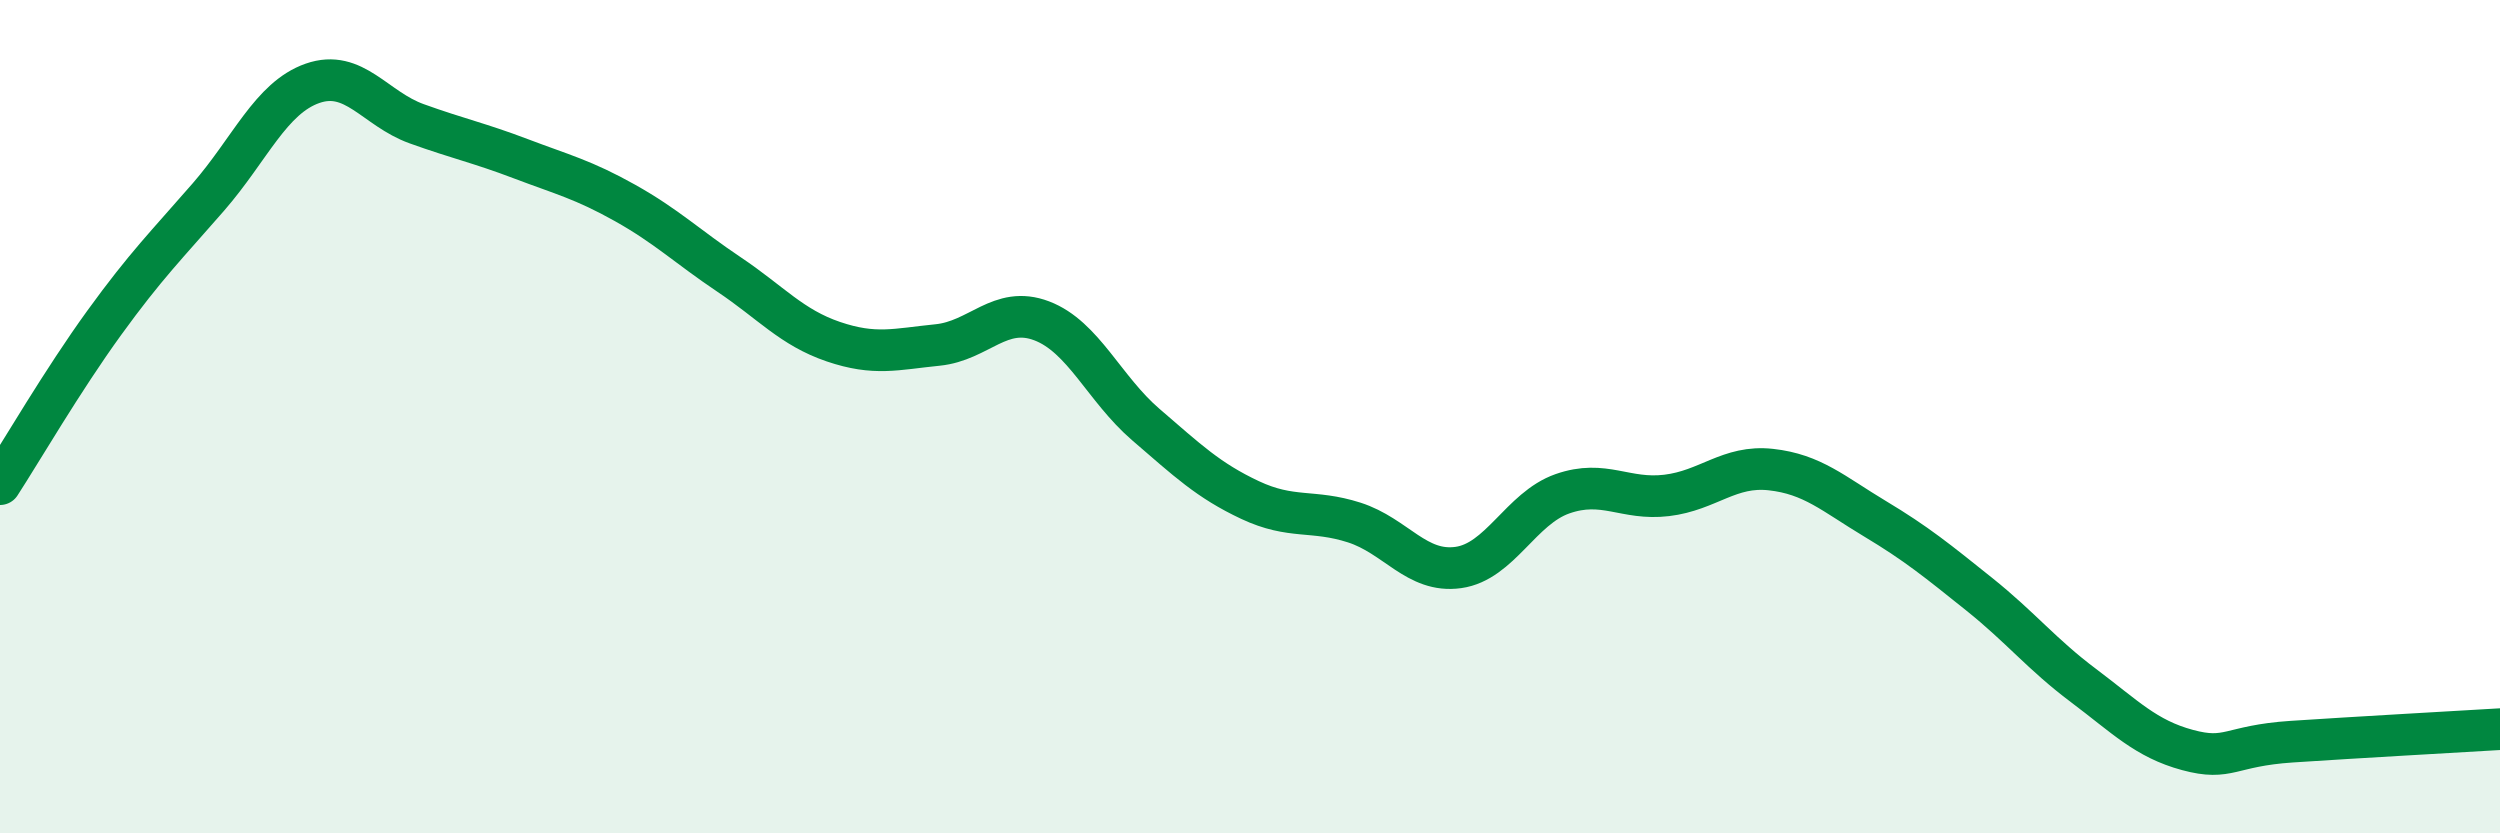
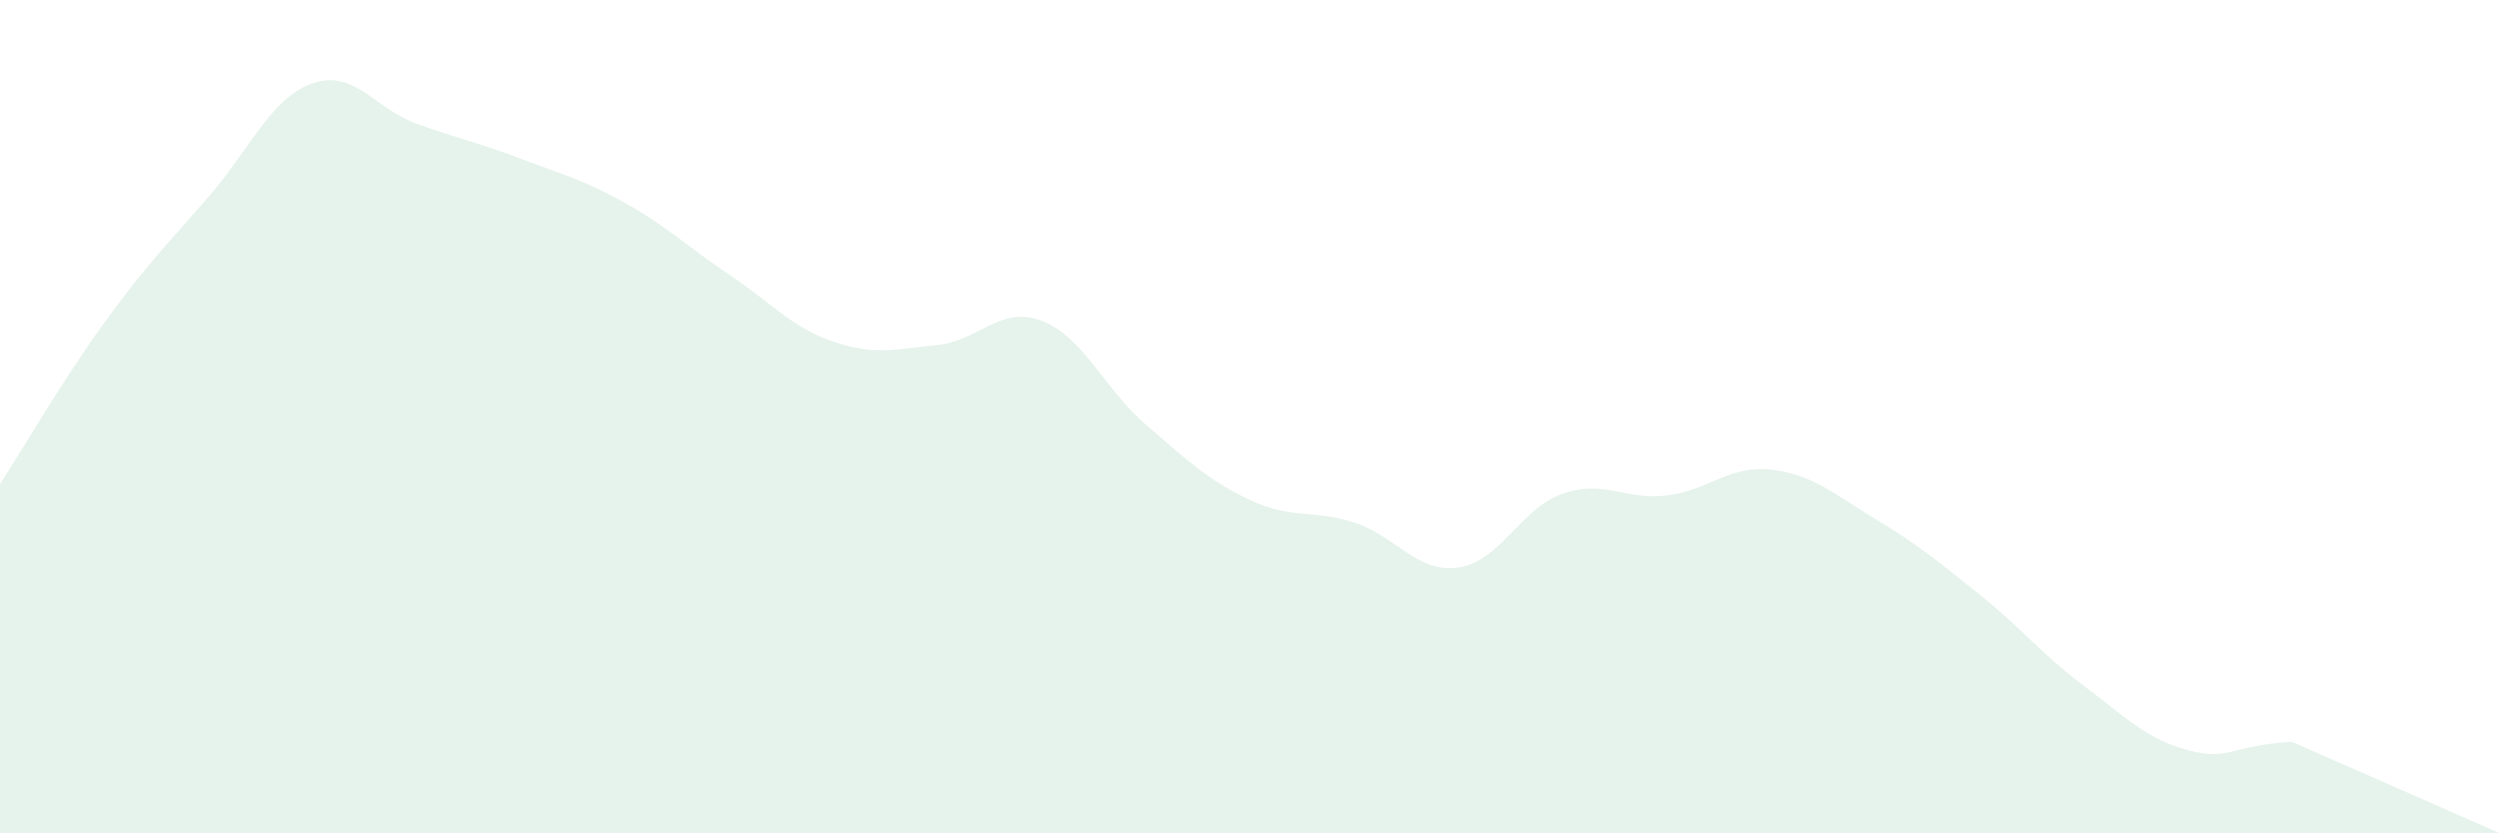
<svg xmlns="http://www.w3.org/2000/svg" width="60" height="20" viewBox="0 0 60 20">
-   <path d="M 0,11.62 C 0.5,10.85 1.5,9.13 2.5,7.75 C 3.5,6.37 4,5.88 5,4.73 C 6,3.58 6.5,2.35 7.5,2 C 8.5,1.65 9,2.61 10,2.97 C 11,3.33 11.5,3.43 12.5,3.81 C 13.5,4.19 14,4.31 15,4.87 C 16,5.43 16.5,5.92 17.5,6.59 C 18.5,7.26 19,7.86 20,8.2 C 21,8.54 21.5,8.38 22.5,8.28 C 23.5,8.18 24,7.32 25,7.7 C 26,8.08 26.5,9.33 27.5,10.19 C 28.5,11.05 29,11.53 30,12 C 31,12.47 31.5,12.22 32.5,12.54 C 33.5,12.86 34,13.76 35,13.62 C 36,13.48 36.5,12.2 37.5,11.85 C 38.5,11.5 39,12.01 40,11.89 C 41,11.77 41.5,11.16 42.5,11.27 C 43.5,11.38 44,11.85 45,12.45 C 46,13.05 46.5,13.46 47.5,14.26 C 48.5,15.06 49,15.7 50,16.45 C 51,17.2 51.5,17.73 52.5,18 C 53.5,18.27 53.5,17.9 55,17.8 C 56.5,17.7 59,17.56 60,17.5L60 20L0 20Z" fill="#008740" opacity="0.1" stroke-linecap="round" stroke-linejoin="round" />
-   <path d="M 0,11.62 C 0.5,10.85 1.5,9.13 2.5,7.75 C 3.5,6.37 4,5.88 5,4.73 C 6,3.58 6.5,2.35 7.5,2 C 8.5,1.65 9,2.61 10,2.97 C 11,3.33 11.5,3.43 12.5,3.81 C 13.5,4.19 14,4.31 15,4.87 C 16,5.43 16.5,5.92 17.5,6.59 C 18.5,7.26 19,7.86 20,8.2 C 21,8.54 21.5,8.38 22.5,8.28 C 23.5,8.18 24,7.32 25,7.7 C 26,8.08 26.5,9.33 27.5,10.19 C 28.5,11.05 29,11.53 30,12 C 31,12.47 31.5,12.22 32.5,12.54 C 33.5,12.86 34,13.76 35,13.62 C 36,13.48 36.5,12.2 37.5,11.85 C 38.5,11.5 39,12.01 40,11.89 C 41,11.77 41.5,11.16 42.5,11.27 C 43.5,11.38 44,11.85 45,12.45 C 46,13.05 46.5,13.46 47.5,14.26 C 48.5,15.06 49,15.7 50,16.45 C 51,17.2 51.5,17.73 52.5,18 C 53.5,18.27 53.5,17.9 55,17.8 C 56.5,17.7 59,17.56 60,17.5" stroke="#008740" stroke-width="1" fill="none" stroke-linecap="round" stroke-linejoin="round" />
+   <path d="M 0,11.62 C 0.5,10.85 1.5,9.13 2.5,7.75 C 3.5,6.37 4,5.88 5,4.73 C 6,3.58 6.5,2.35 7.5,2 C 8.5,1.65 9,2.61 10,2.97 C 11,3.33 11.5,3.43 12.5,3.81 C 13.5,4.19 14,4.31 15,4.87 C 16,5.43 16.5,5.92 17.5,6.59 C 18.5,7.26 19,7.86 20,8.2 C 21,8.54 21.5,8.38 22.5,8.28 C 23.5,8.18 24,7.32 25,7.7 C 26,8.08 26.5,9.33 27.5,10.19 C 28.5,11.05 29,11.53 30,12 C 31,12.47 31.5,12.22 32.5,12.54 C 33.5,12.86 34,13.76 35,13.62 C 36,13.48 36.5,12.2 37.5,11.85 C 38.5,11.5 39,12.01 40,11.89 C 41,11.77 41.5,11.16 42.5,11.27 C 43.5,11.38 44,11.85 45,12.45 C 46,13.05 46.5,13.46 47.5,14.26 C 48.5,15.06 49,15.7 50,16.45 C 51,17.2 51.5,17.73 52.5,18 C 53.5,18.27 53.5,17.9 55,17.8 L60 20L0 20Z" fill="#008740" opacity="0.1" stroke-linecap="round" stroke-linejoin="round" />
</svg>